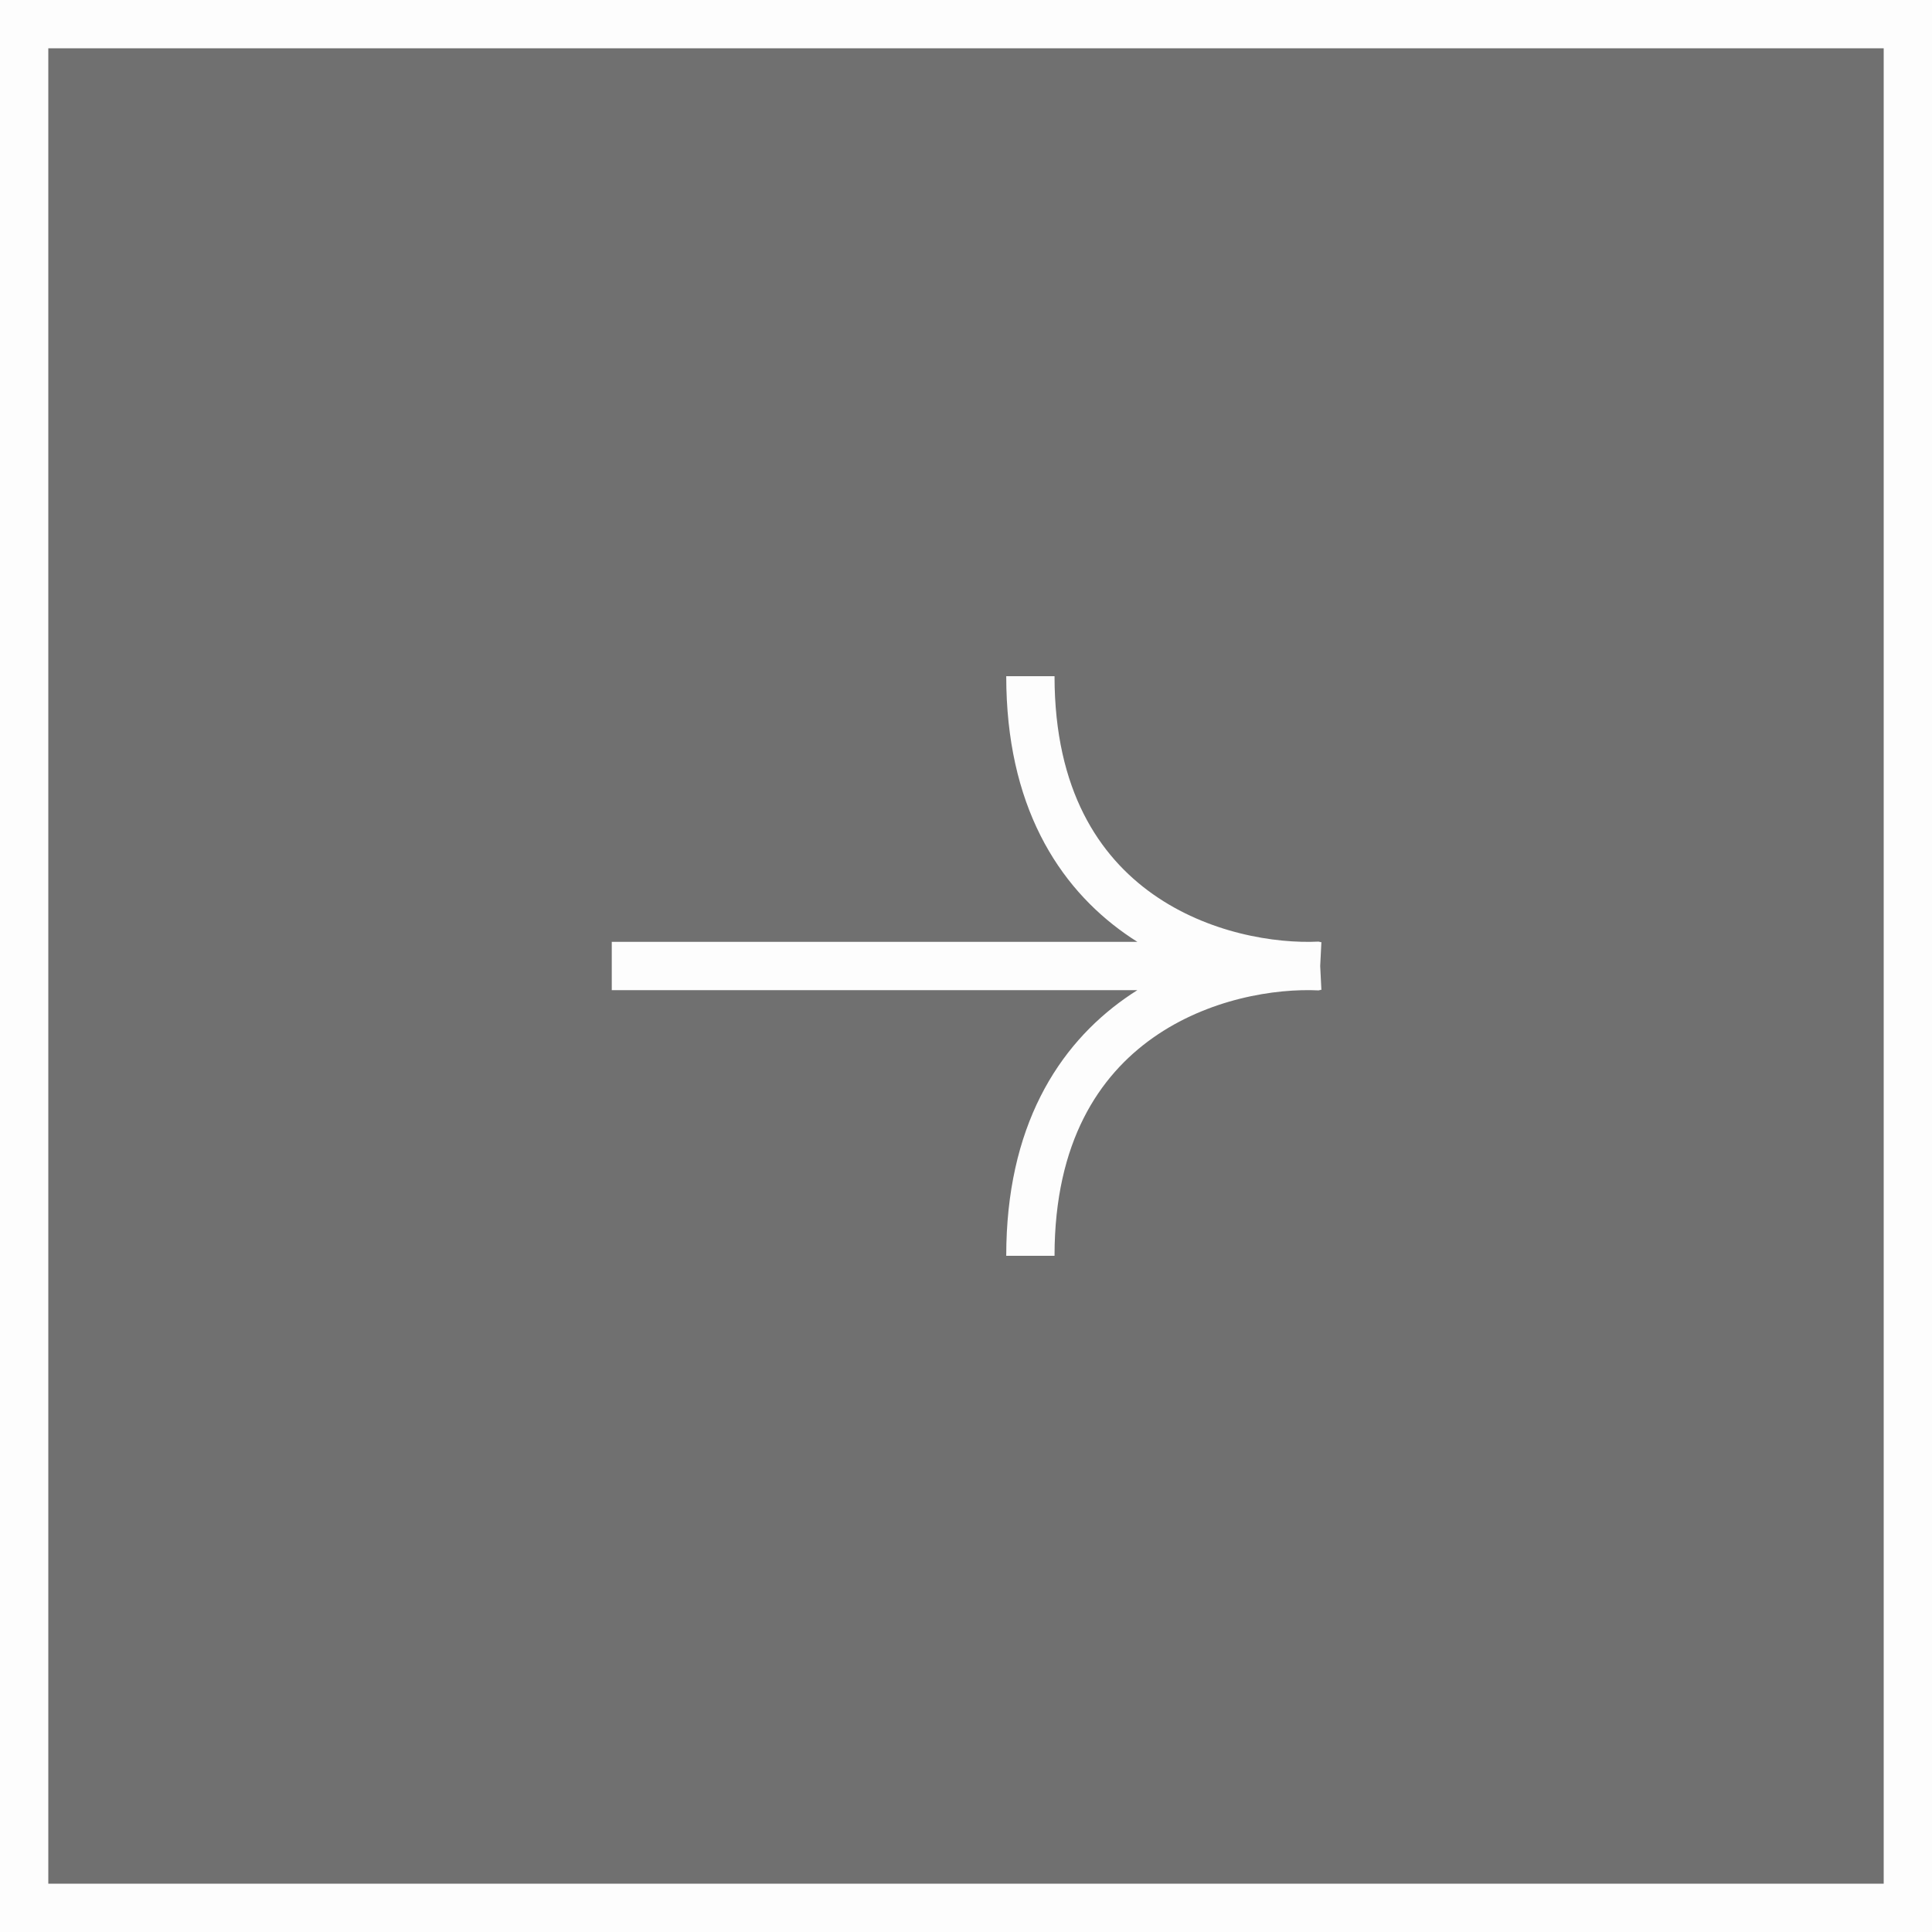
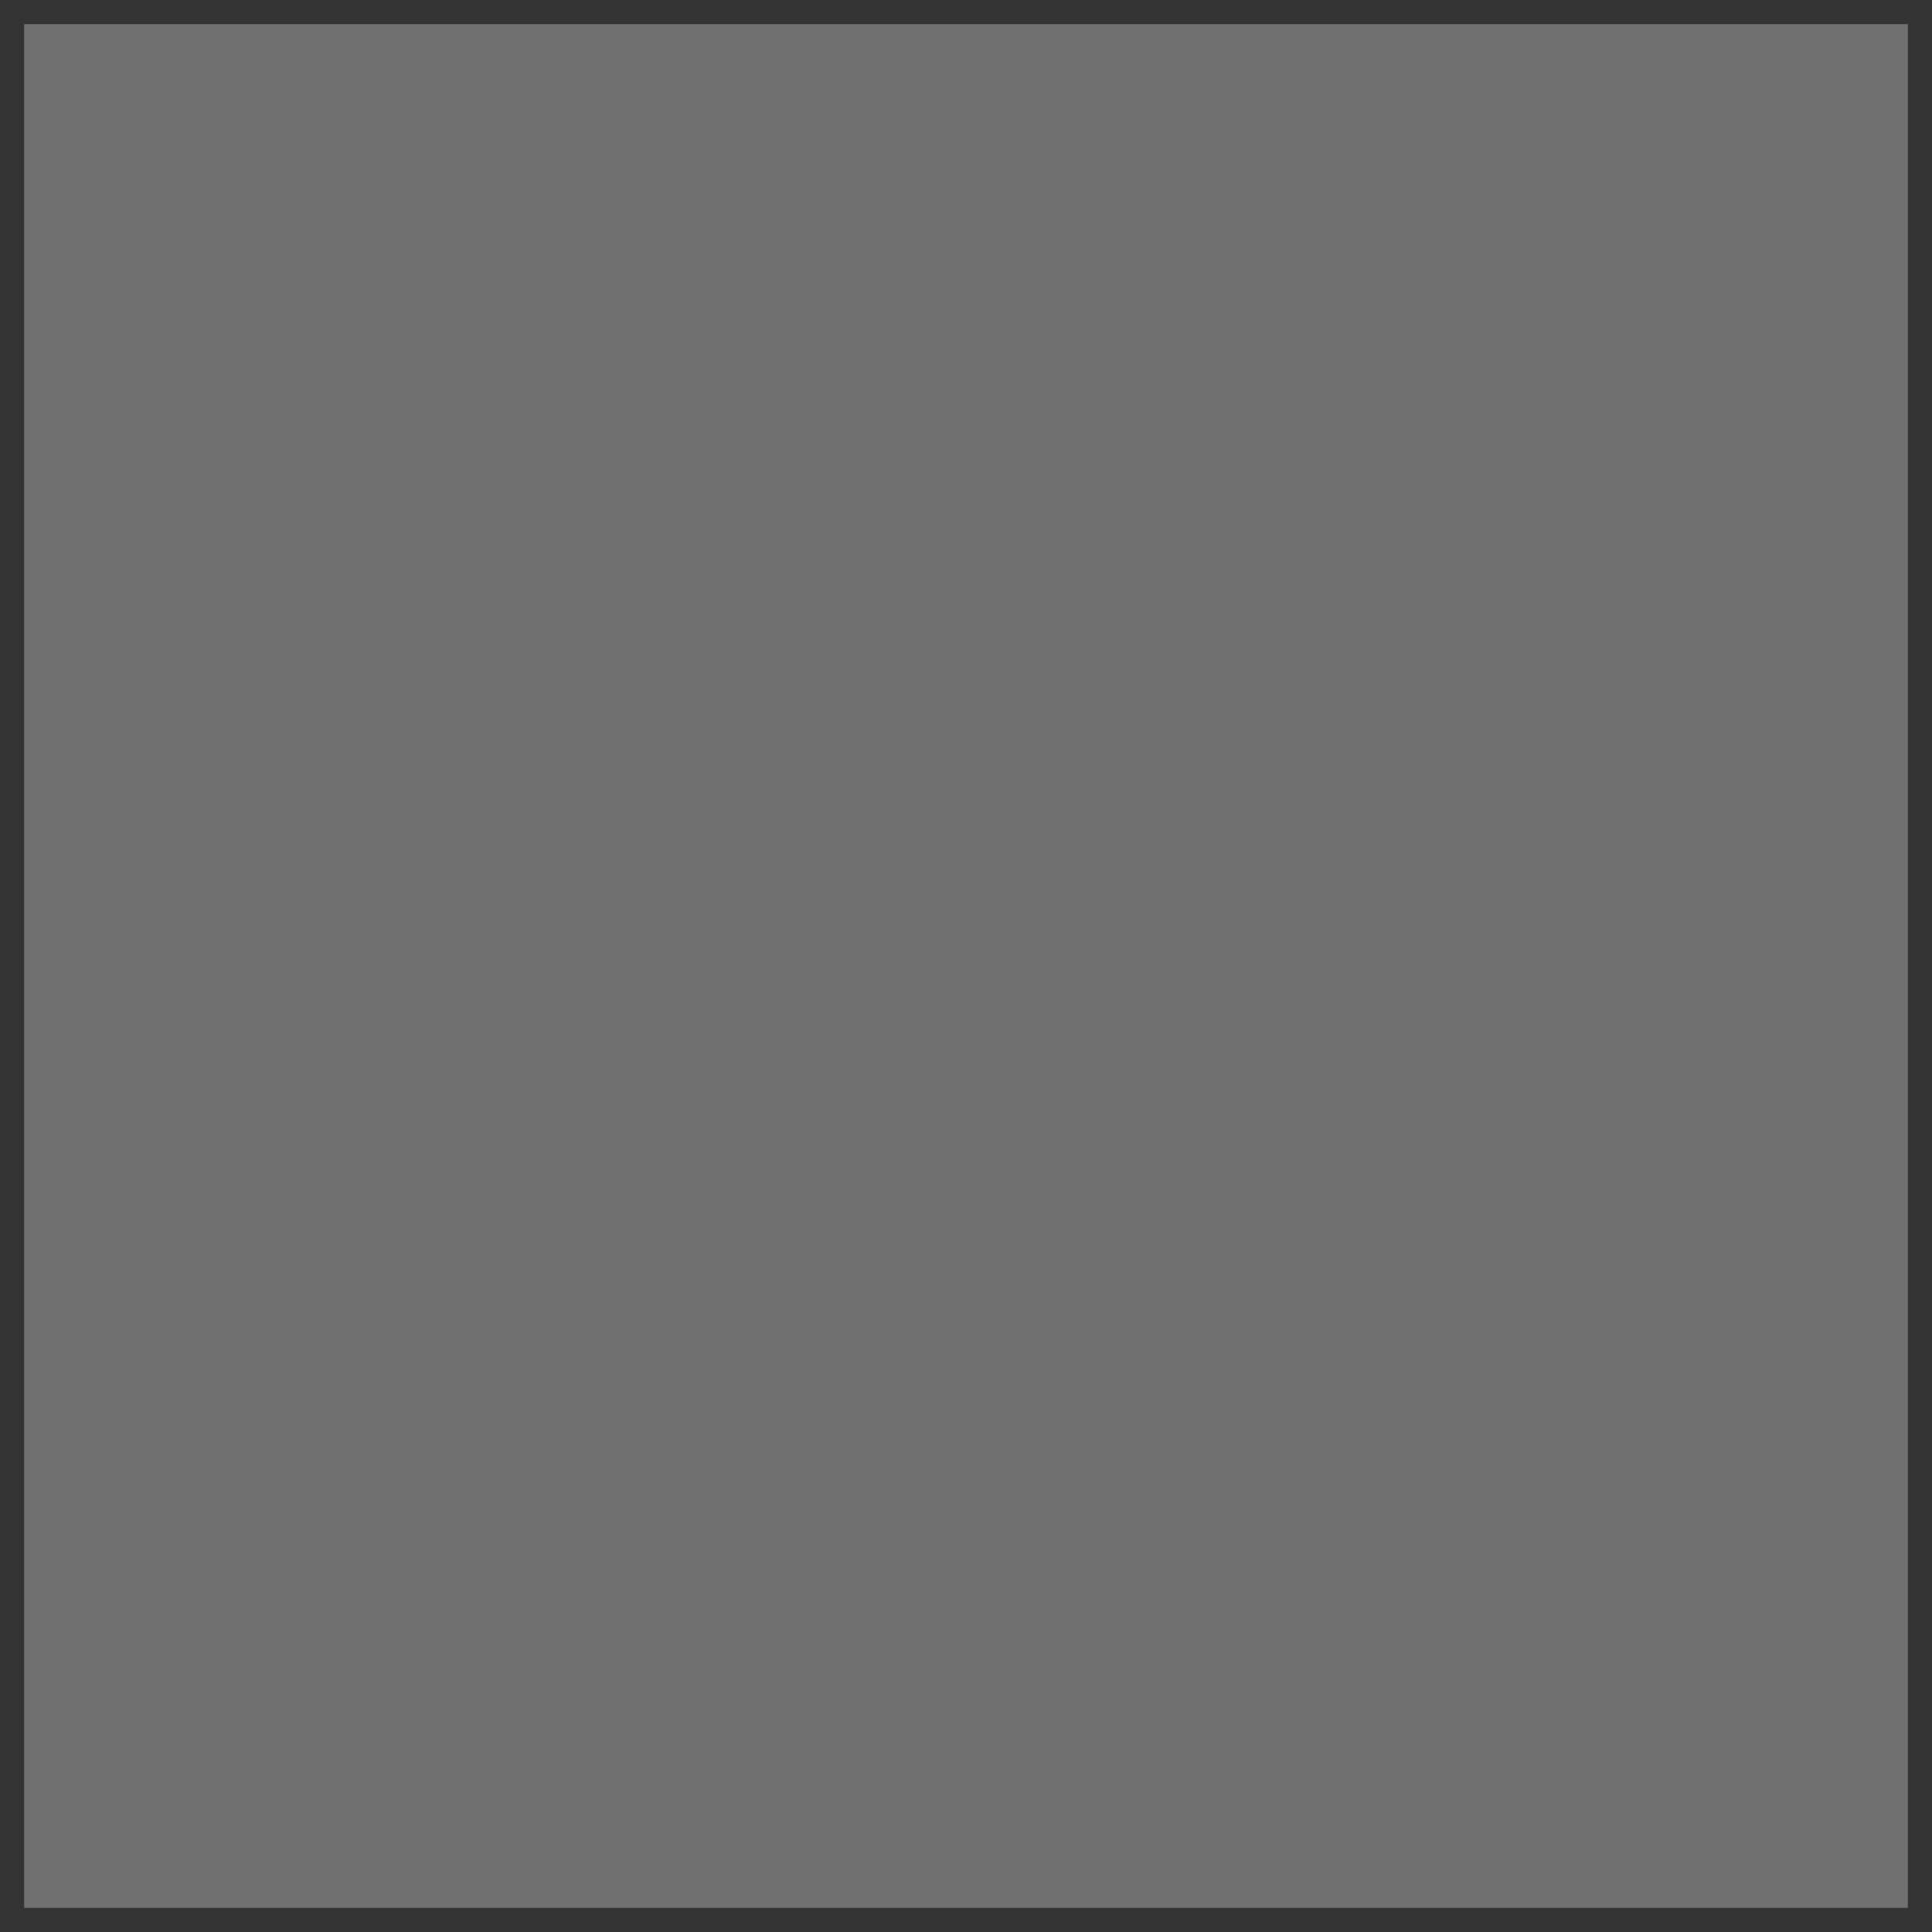
<svg xmlns="http://www.w3.org/2000/svg" width="40" height="40" viewBox="0 0 40 40" fill="none">
  <rect x="0" y="0" width="40" height="40" fill="#333333" stroke="none" />
  <rect x="0.5" y="0.5" width="39" height="39" fill="#FDFDFD" fill-opacity="0.3" />
-   <path d="M12.666 20H27.333M27.333 19.994C25.333 20.094 21.333 19.035 21.333 14M27.333 20.006C25.333 19.906 21.333 20.965 21.333 26" stroke="#FDFDFD" />
-   <rect x="0.5" y="0.5" width="39" height="39" stroke="#FDFDFD" />
</svg>